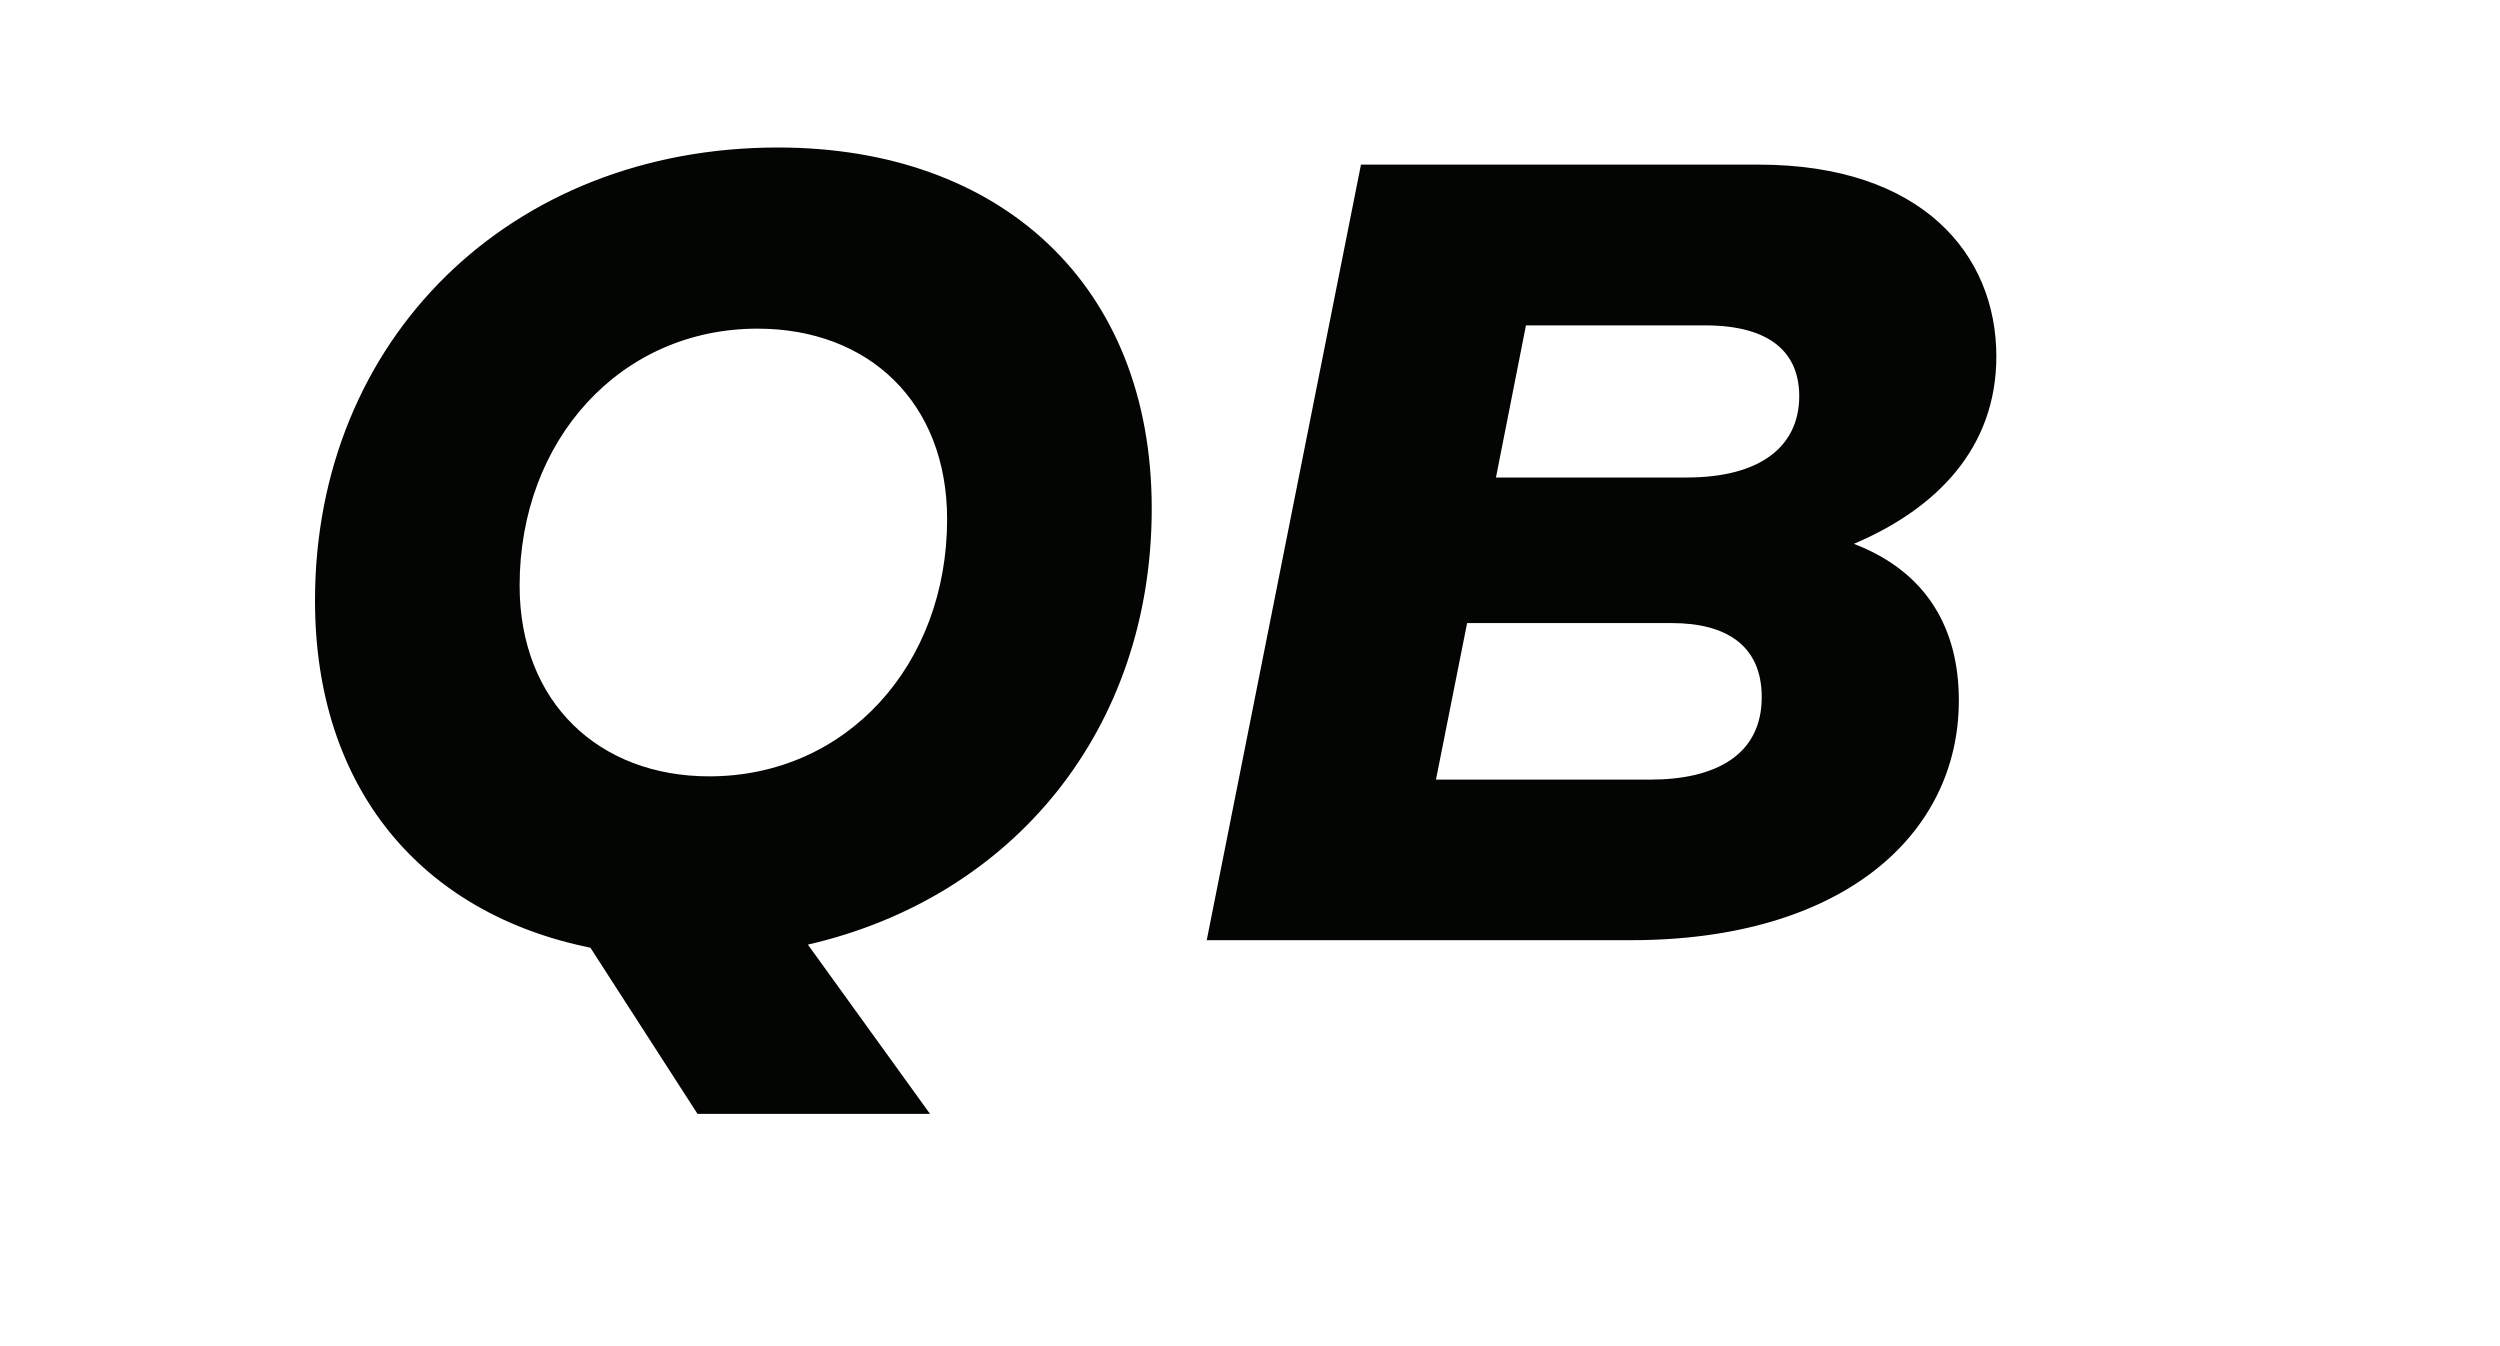
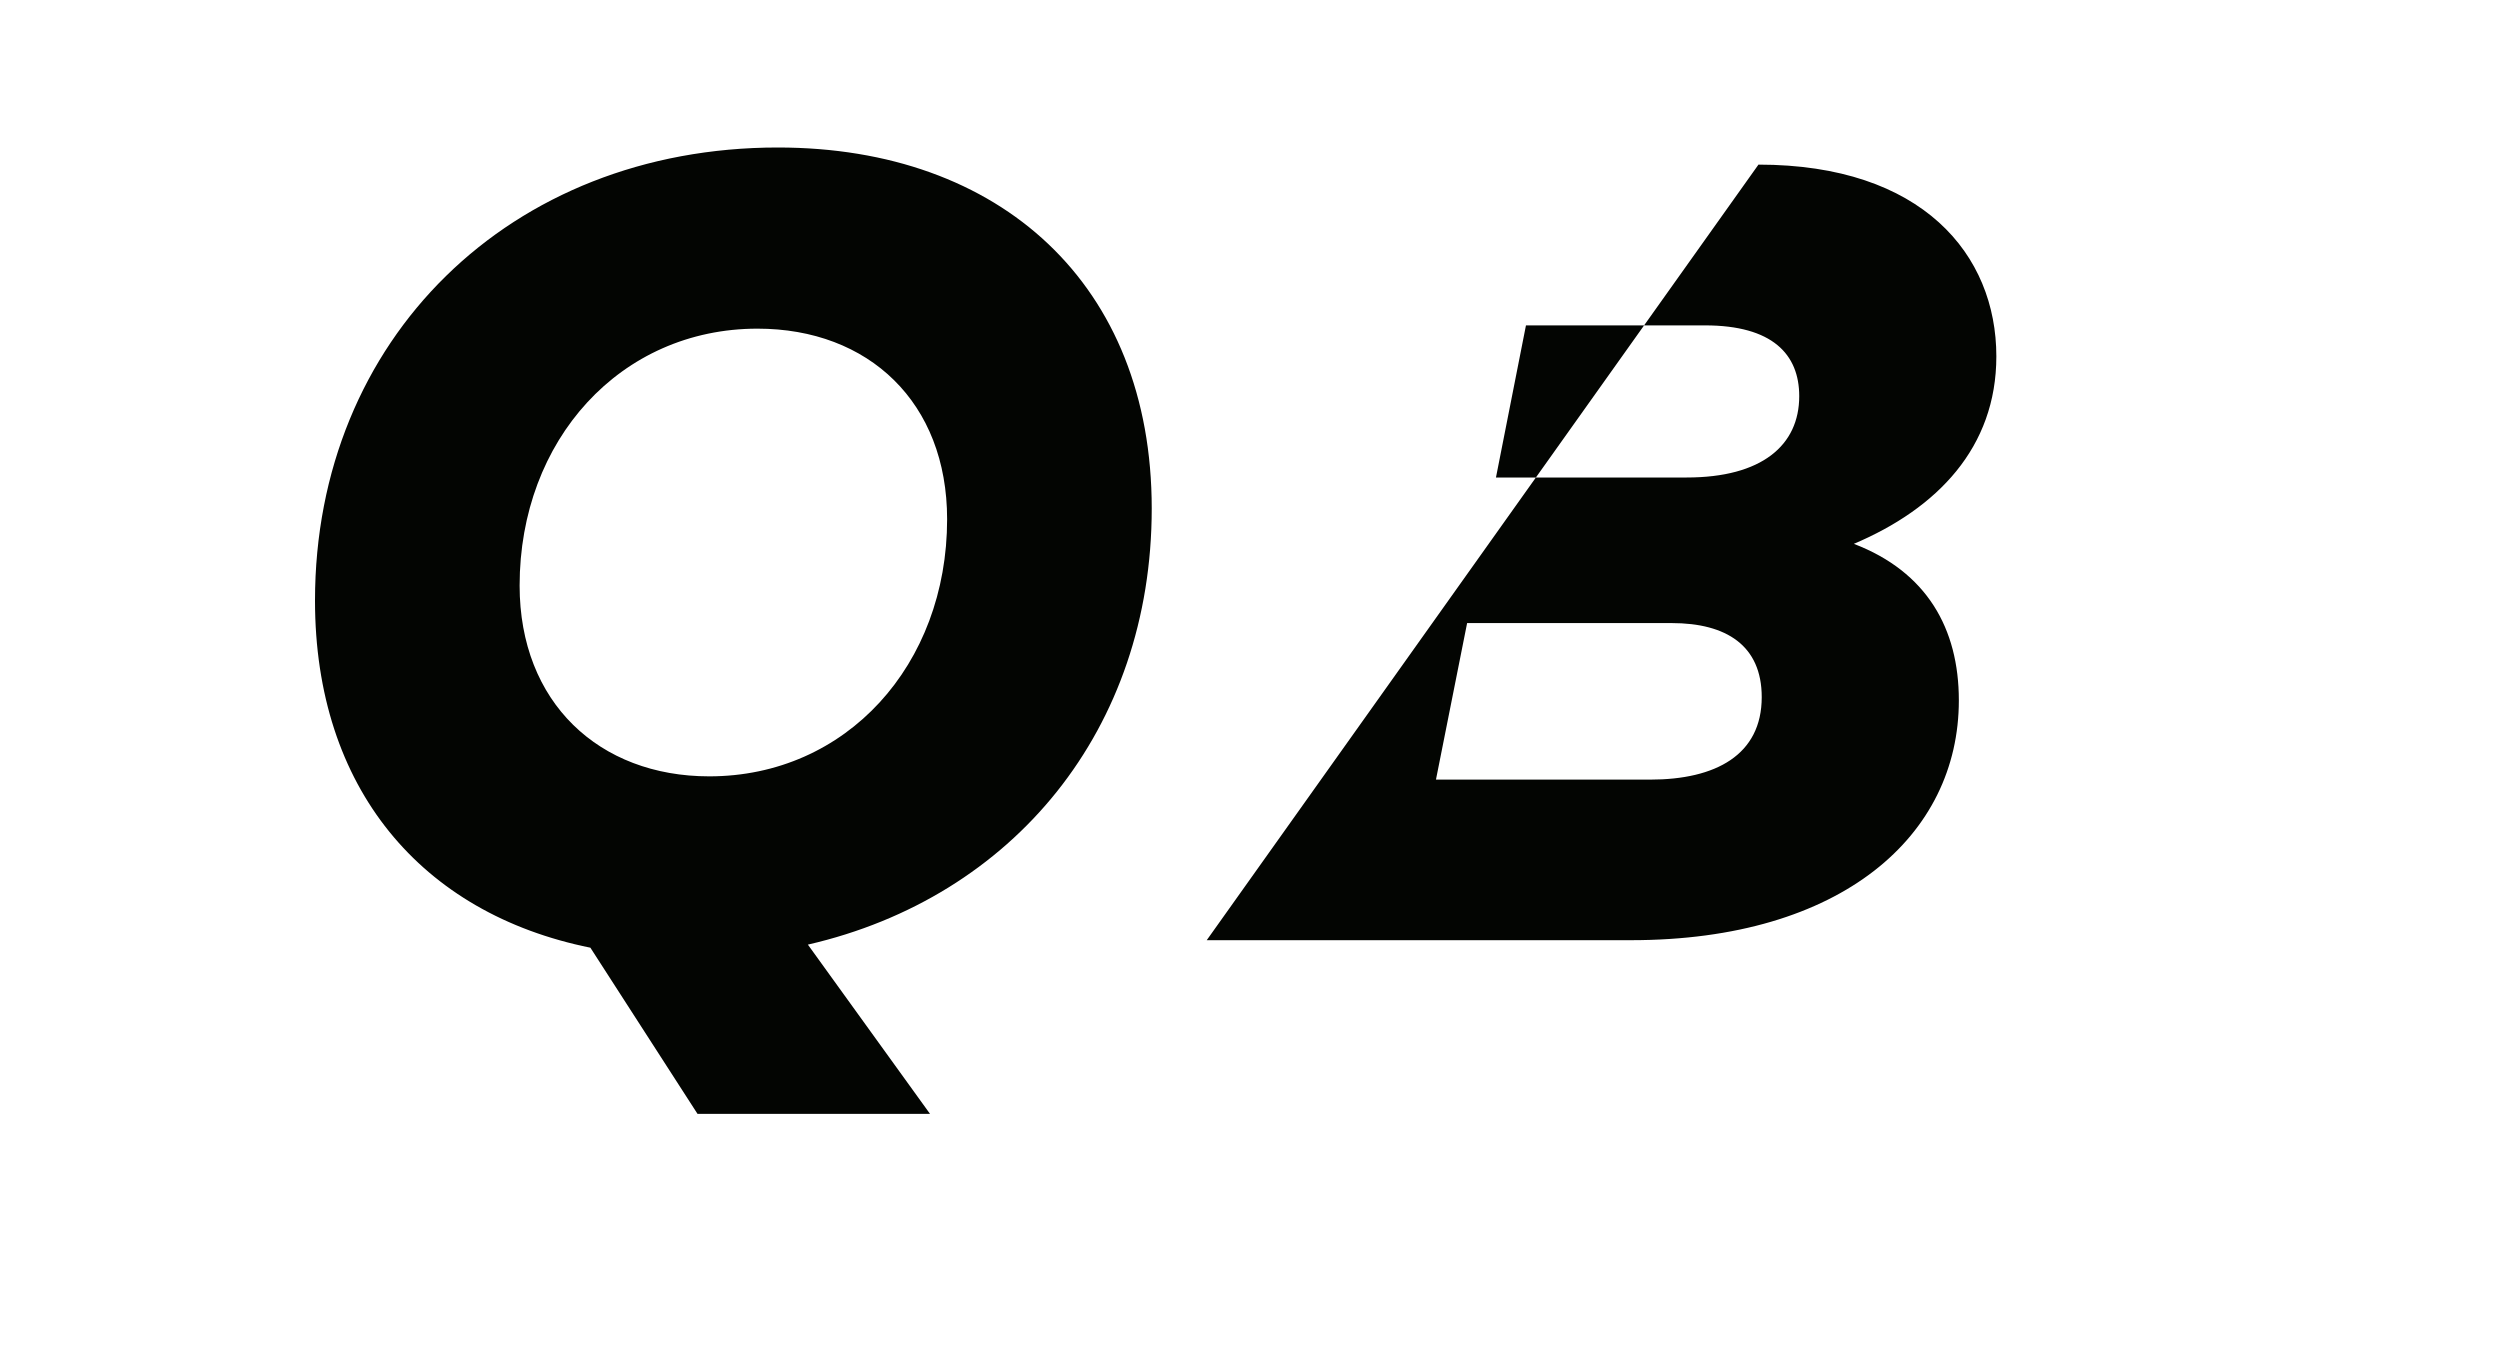
<svg xmlns="http://www.w3.org/2000/svg" fill="none" height="100%" overflow="visible" preserveAspectRatio="none" style="display: block;" viewBox="0 0 13 7" width="100%">
  <g id="Frame 20">
-     <path d="M5.989 2.644C5.989 1.48 5.203 0.767 4.045 0.767C2.652 0.767 1.638 1.764 1.638 3.123C1.638 4.098 2.19 4.75 3.07 4.928L3.627 5.792H4.836L4.201 4.912C5.27 4.666 5.989 3.792 5.989 2.644ZM3.688 4.037C3.115 4.037 2.702 3.653 2.702 3.045C2.702 2.288 3.226 1.709 3.939 1.709C4.518 1.709 4.925 2.093 4.925 2.7C4.925 3.458 4.401 4.037 3.688 4.037ZM9.64 2.828C10.074 2.644 10.381 2.327 10.381 1.853C10.381 1.324 9.996 0.856 9.144 0.856H7.077L6.275 4.889H8.481C9.579 4.889 10.186 4.343 10.186 3.642C10.186 3.268 10.019 2.973 9.64 2.828ZM8.866 1.692C9.216 1.692 9.356 1.842 9.356 2.06C9.356 2.316 9.161 2.483 8.771 2.483H7.779L7.935 1.692H8.866ZM8.581 4.054H7.467L7.629 3.24H8.693C8.977 3.24 9.161 3.357 9.161 3.625C9.161 3.926 8.921 4.054 8.581 4.054Z" fill="#030502" id="QB" />
+     <path d="M5.989 2.644C5.989 1.48 5.203 0.767 4.045 0.767C2.652 0.767 1.638 1.764 1.638 3.123C1.638 4.098 2.19 4.75 3.07 4.928L3.627 5.792H4.836L4.201 4.912C5.27 4.666 5.989 3.792 5.989 2.644ZM3.688 4.037C3.115 4.037 2.702 3.653 2.702 3.045C2.702 2.288 3.226 1.709 3.939 1.709C4.518 1.709 4.925 2.093 4.925 2.7C4.925 3.458 4.401 4.037 3.688 4.037ZM9.64 2.828C10.074 2.644 10.381 2.327 10.381 1.853C10.381 1.324 9.996 0.856 9.144 0.856L6.275 4.889H8.481C9.579 4.889 10.186 4.343 10.186 3.642C10.186 3.268 10.019 2.973 9.64 2.828ZM8.866 1.692C9.216 1.692 9.356 1.842 9.356 2.06C9.356 2.316 9.161 2.483 8.771 2.483H7.779L7.935 1.692H8.866ZM8.581 4.054H7.467L7.629 3.24H8.693C8.977 3.24 9.161 3.357 9.161 3.625C9.161 3.926 8.921 4.054 8.581 4.054Z" fill="#030502" id="QB" />
  </g>
</svg>